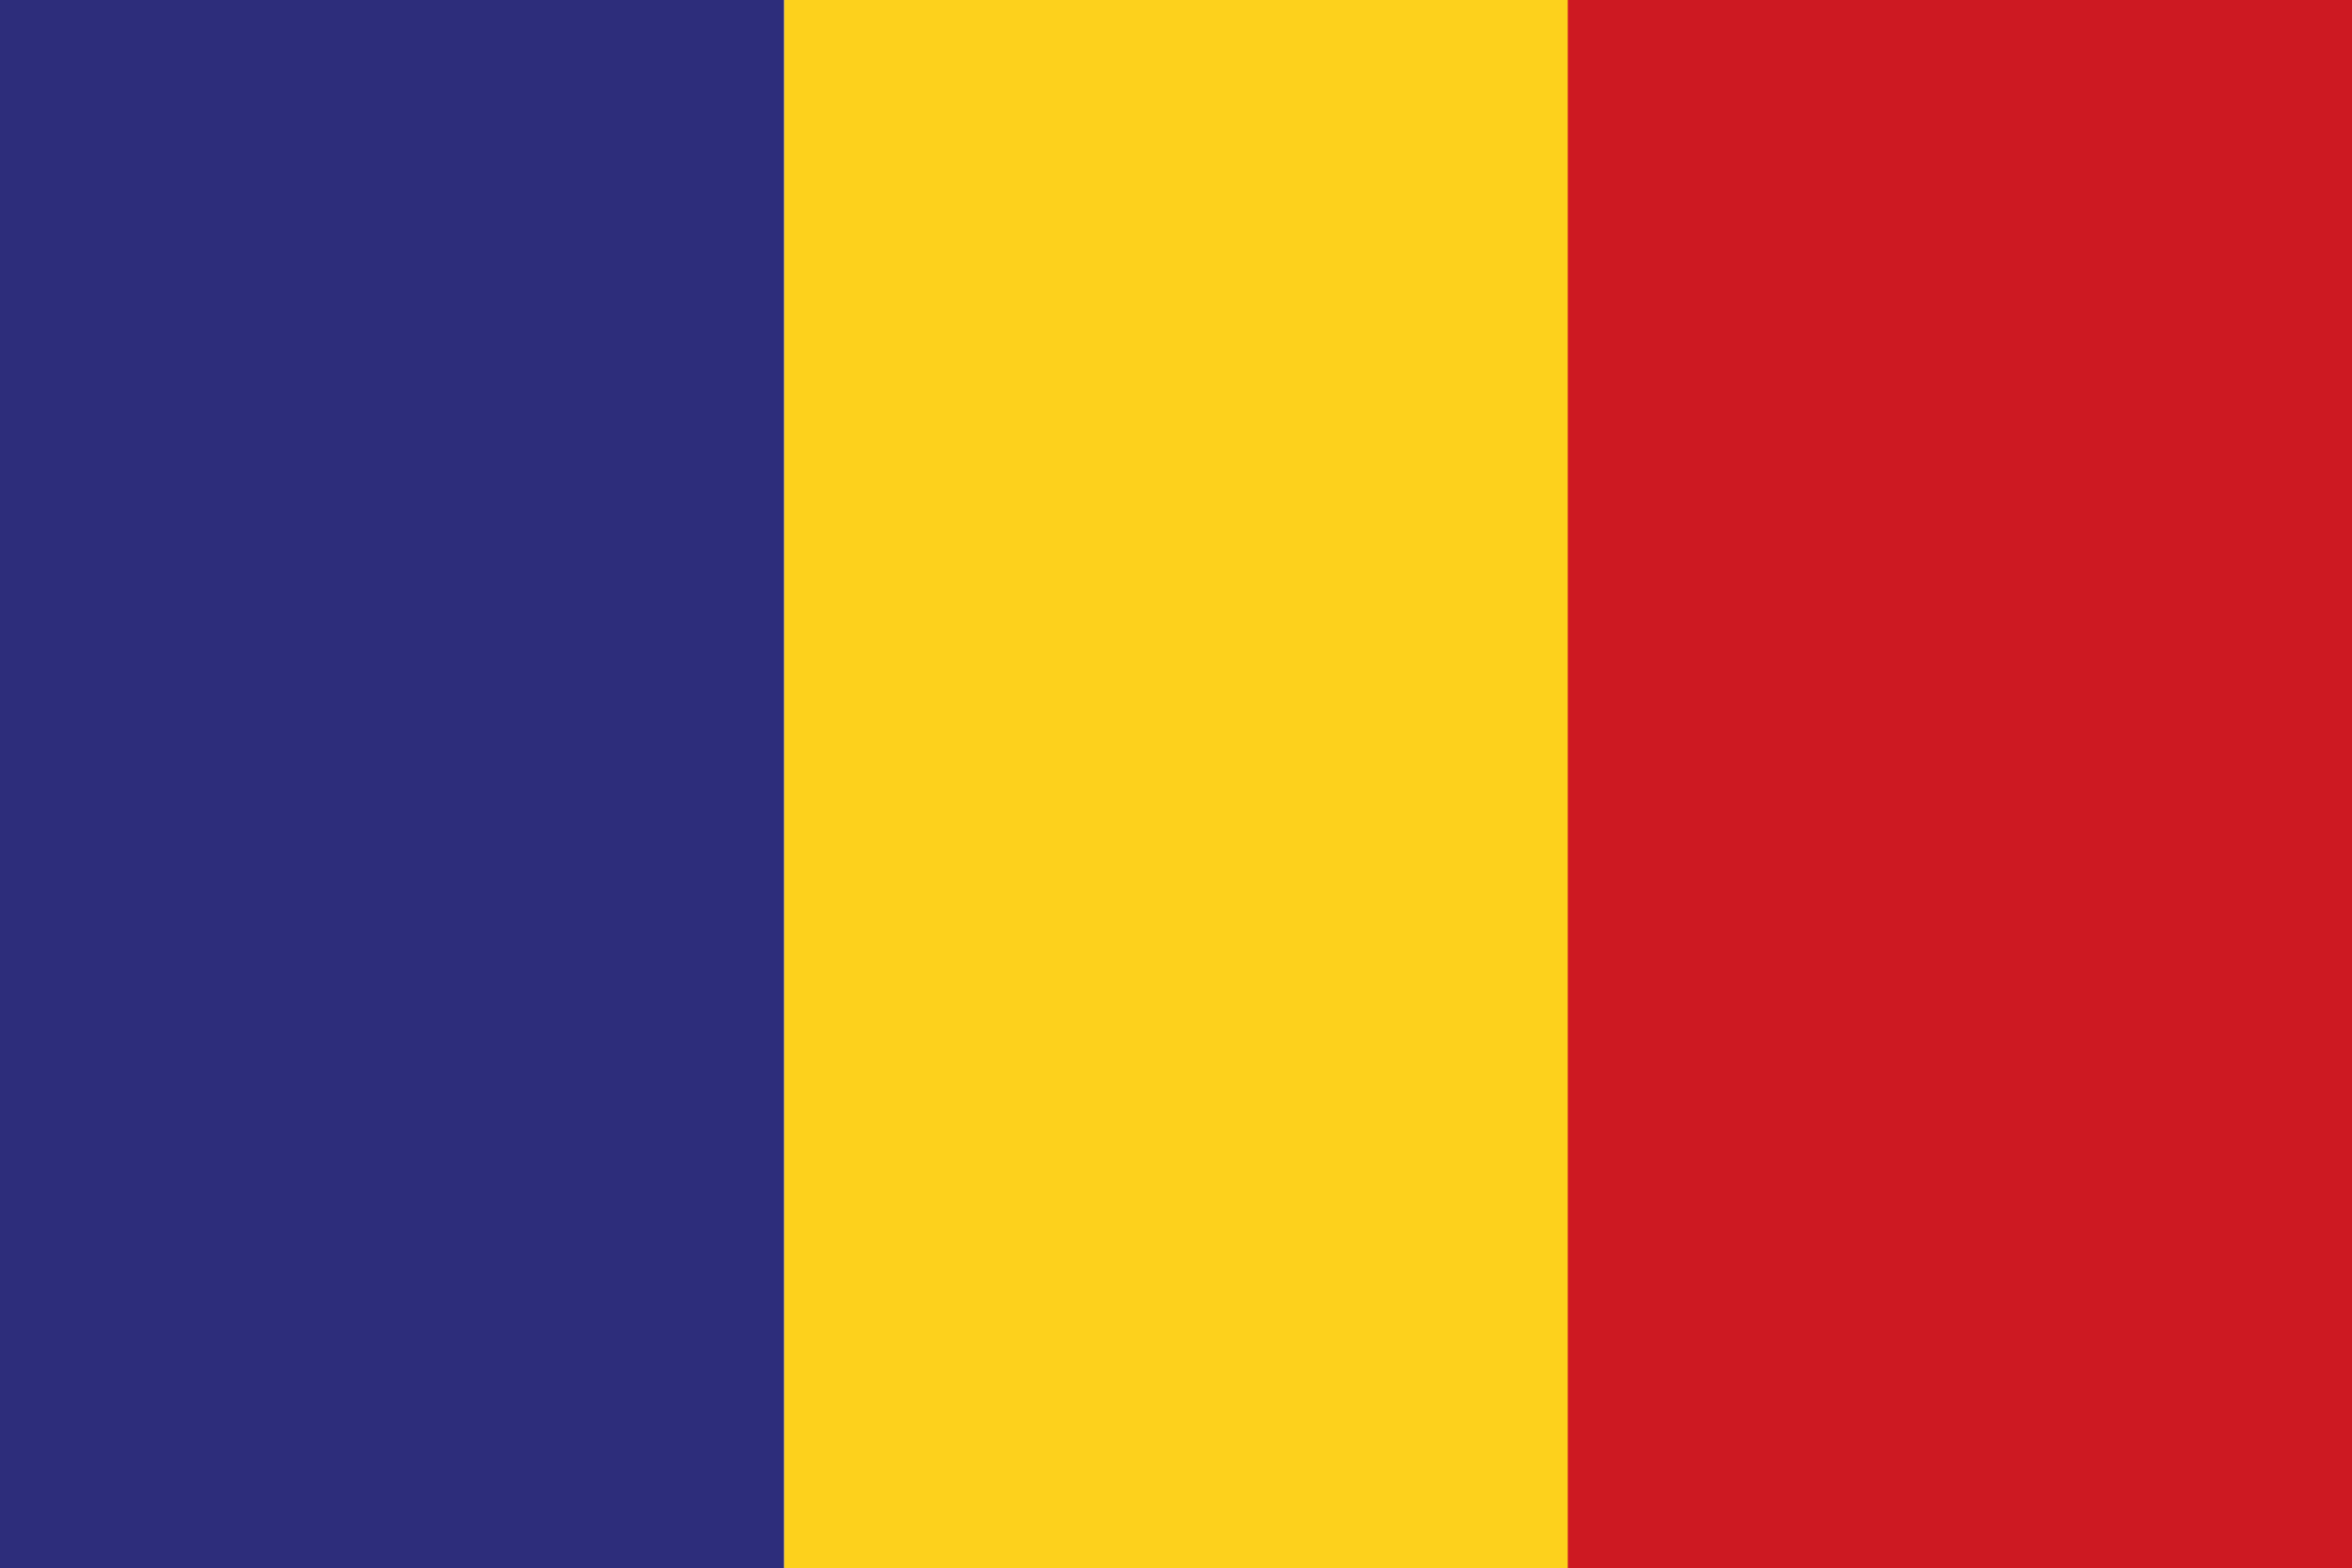
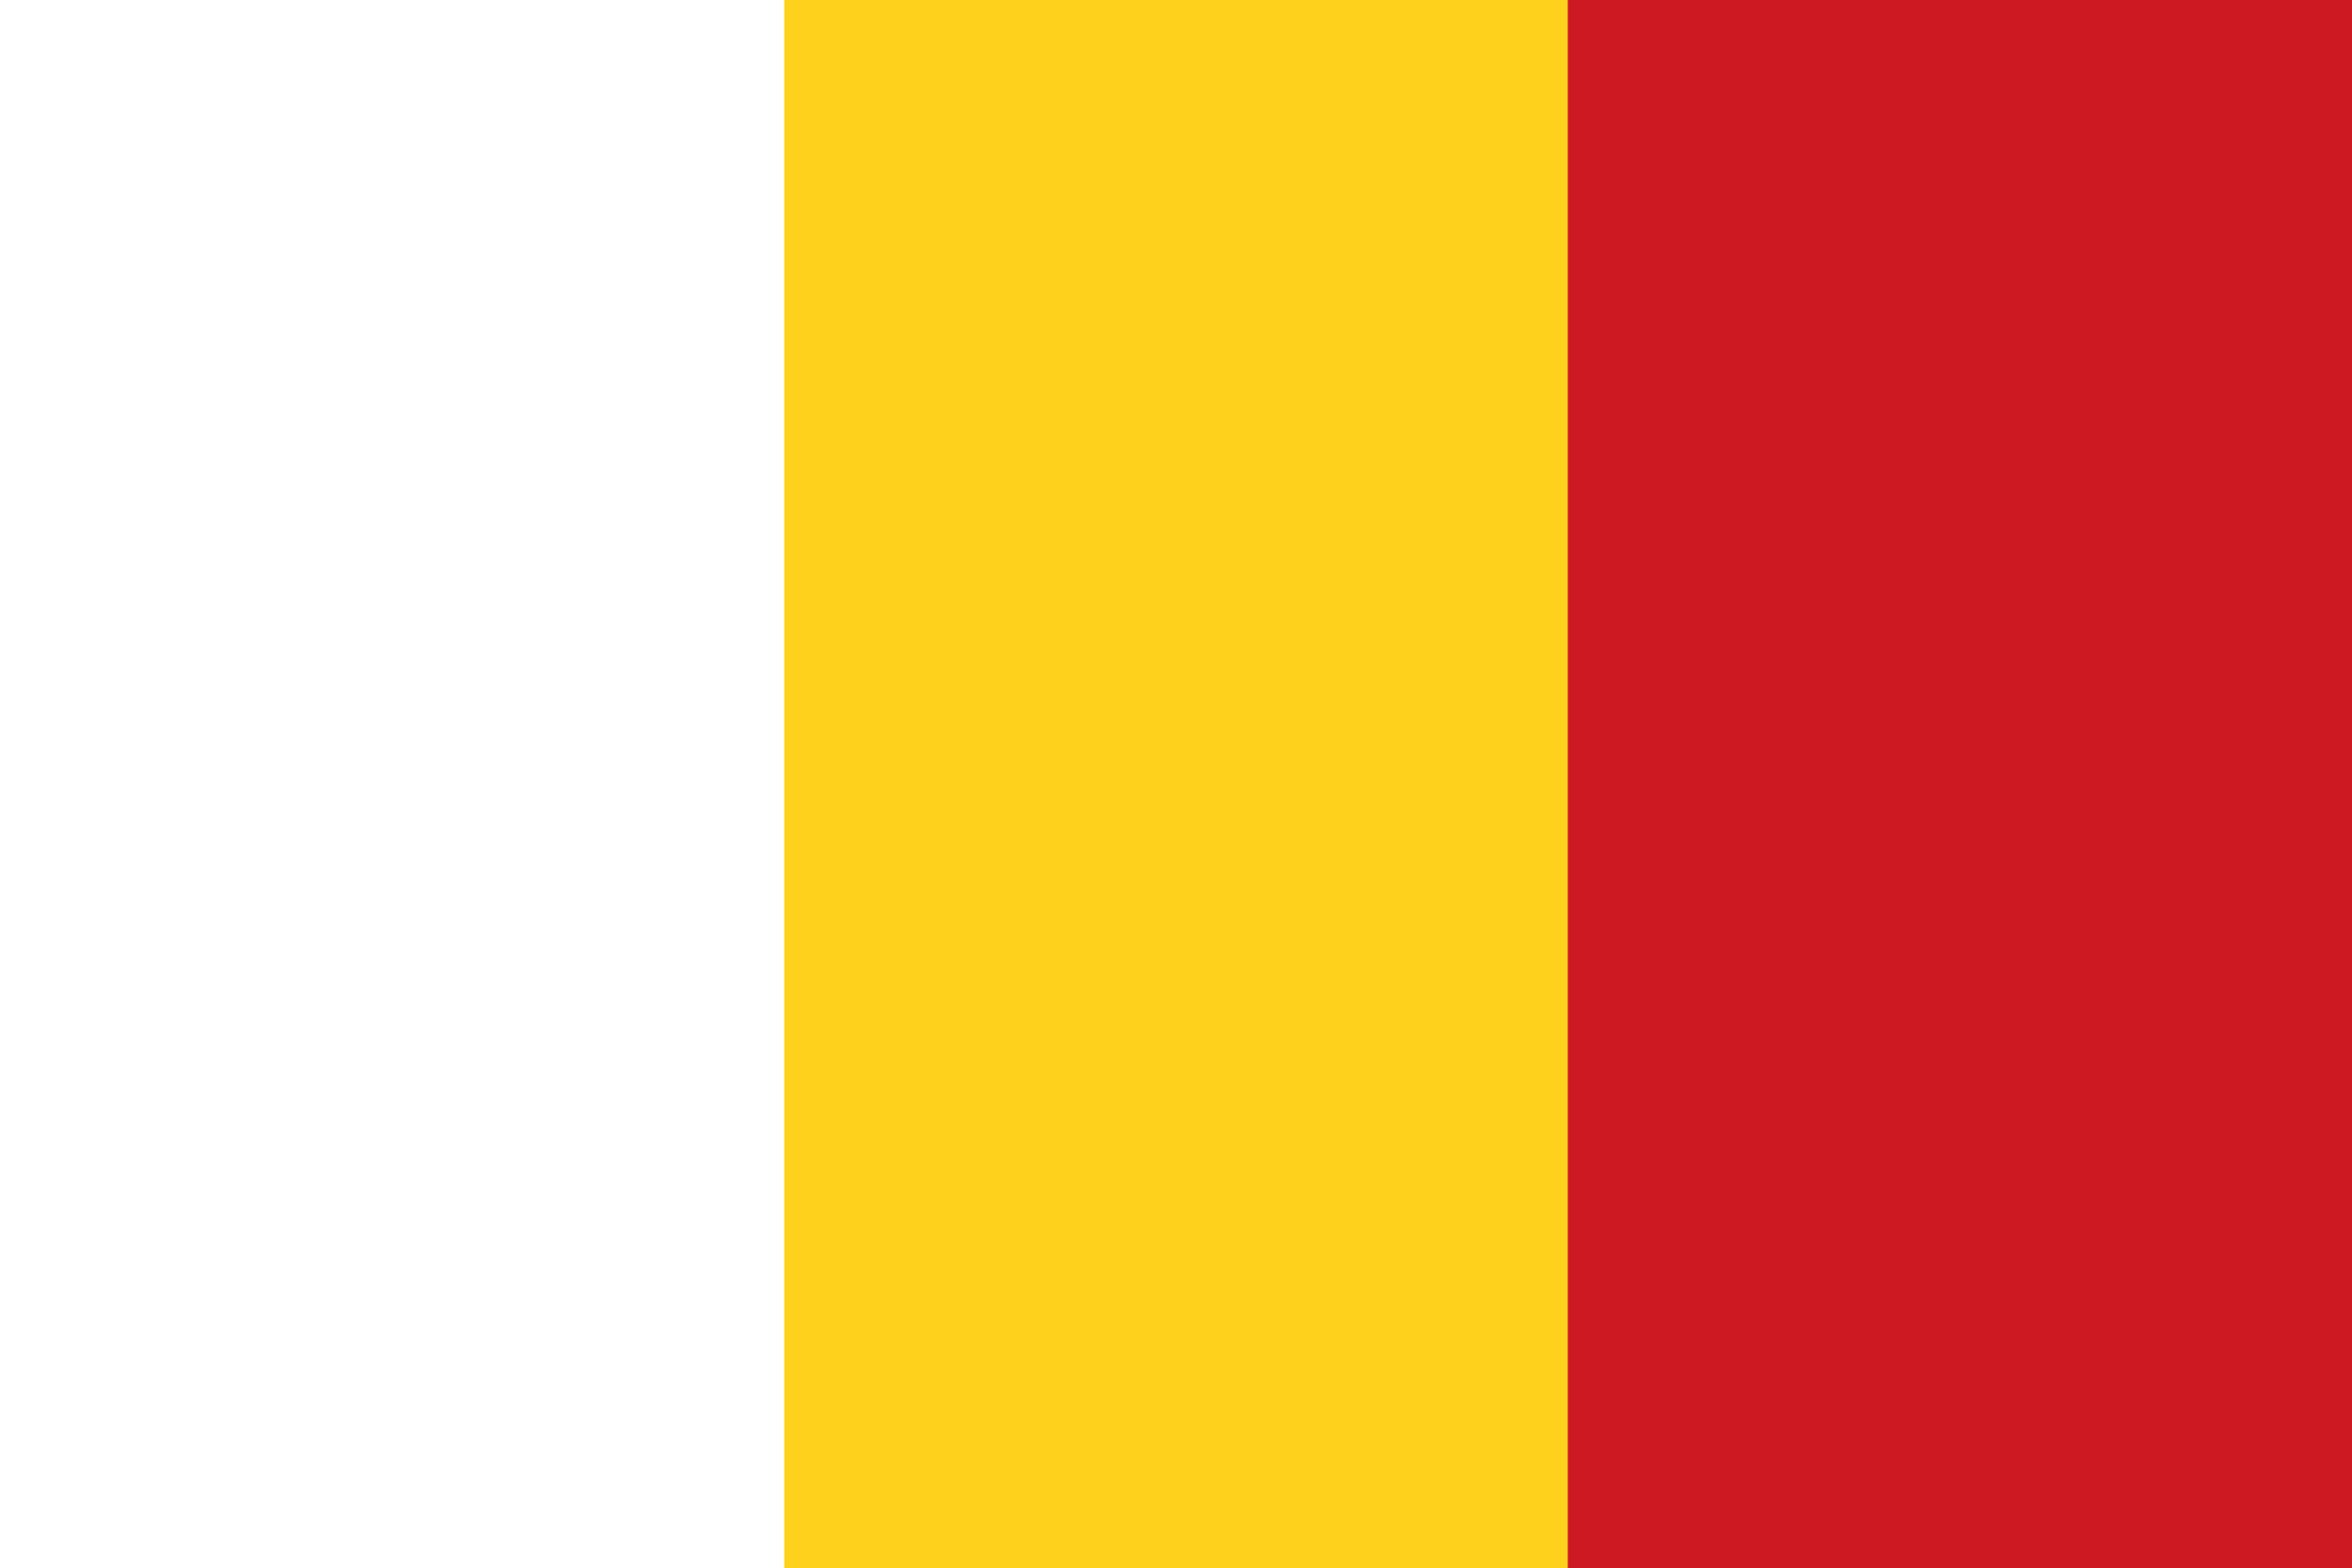
<svg xmlns="http://www.w3.org/2000/svg" id="f2757eb6-3b43-4473-96d0-de1750283988" data-name="Layer 1" viewBox="0 0 34.01 22.68">
  <defs>
    <style>.f9bb187b-94a3-4ae7-ad5c-3d03756d3bd6{fill:#2d2d7b;}.e46bfaba-e2d7-4579-9daa-5c0bd5d6546b{fill:#fdd11c;}.e75dfabe-9be5-425a-87dd-83f67dc29825{fill:#cd1922;}</style>
  </defs>
-   <rect class="f9bb187b-94a3-4ae7-ad5c-3d03756d3bd6" width="11.34" height="22.68" />
  <rect class="e46bfaba-e2d7-4579-9daa-5c0bd5d6546b" x="11.34" width="11.34" height="22.68" />
  <rect class="e75dfabe-9be5-425a-87dd-83f67dc29825" x="22.67" width="11.34" height="22.68" />
</svg>